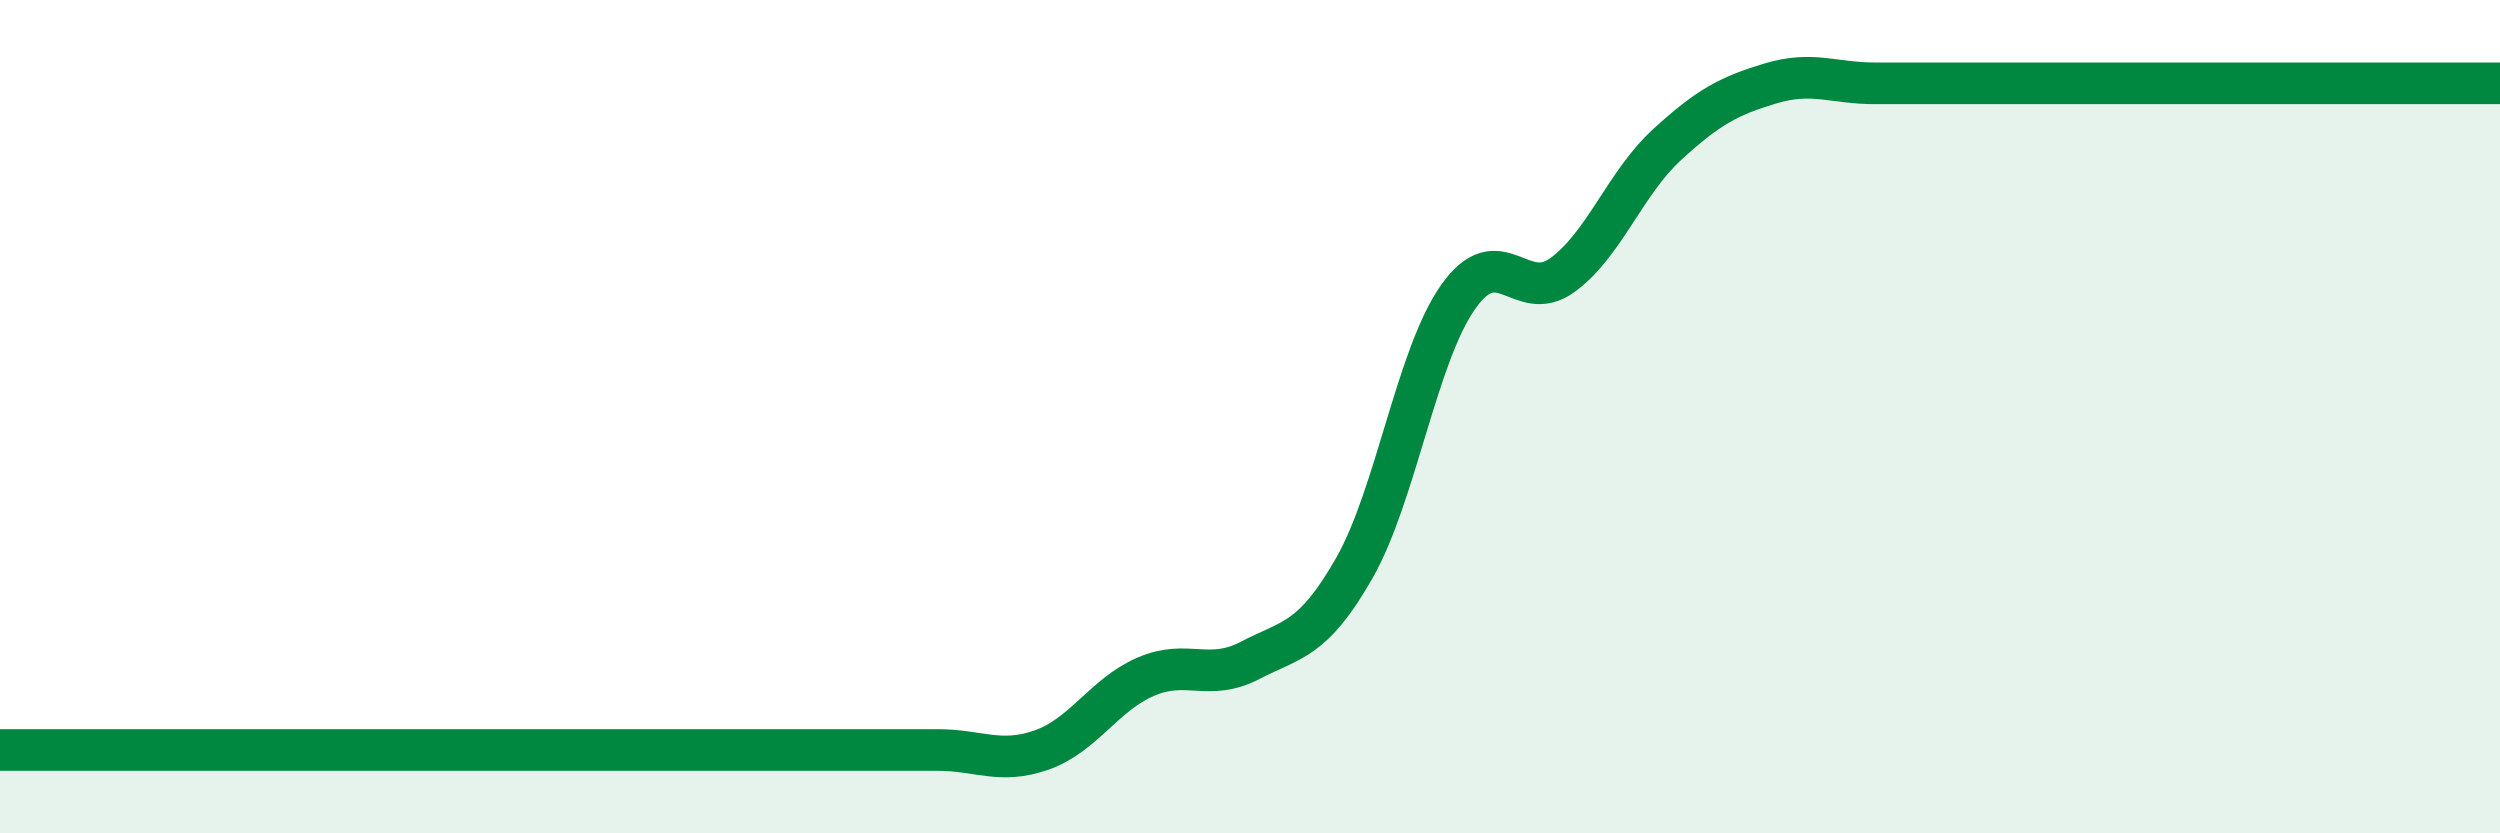
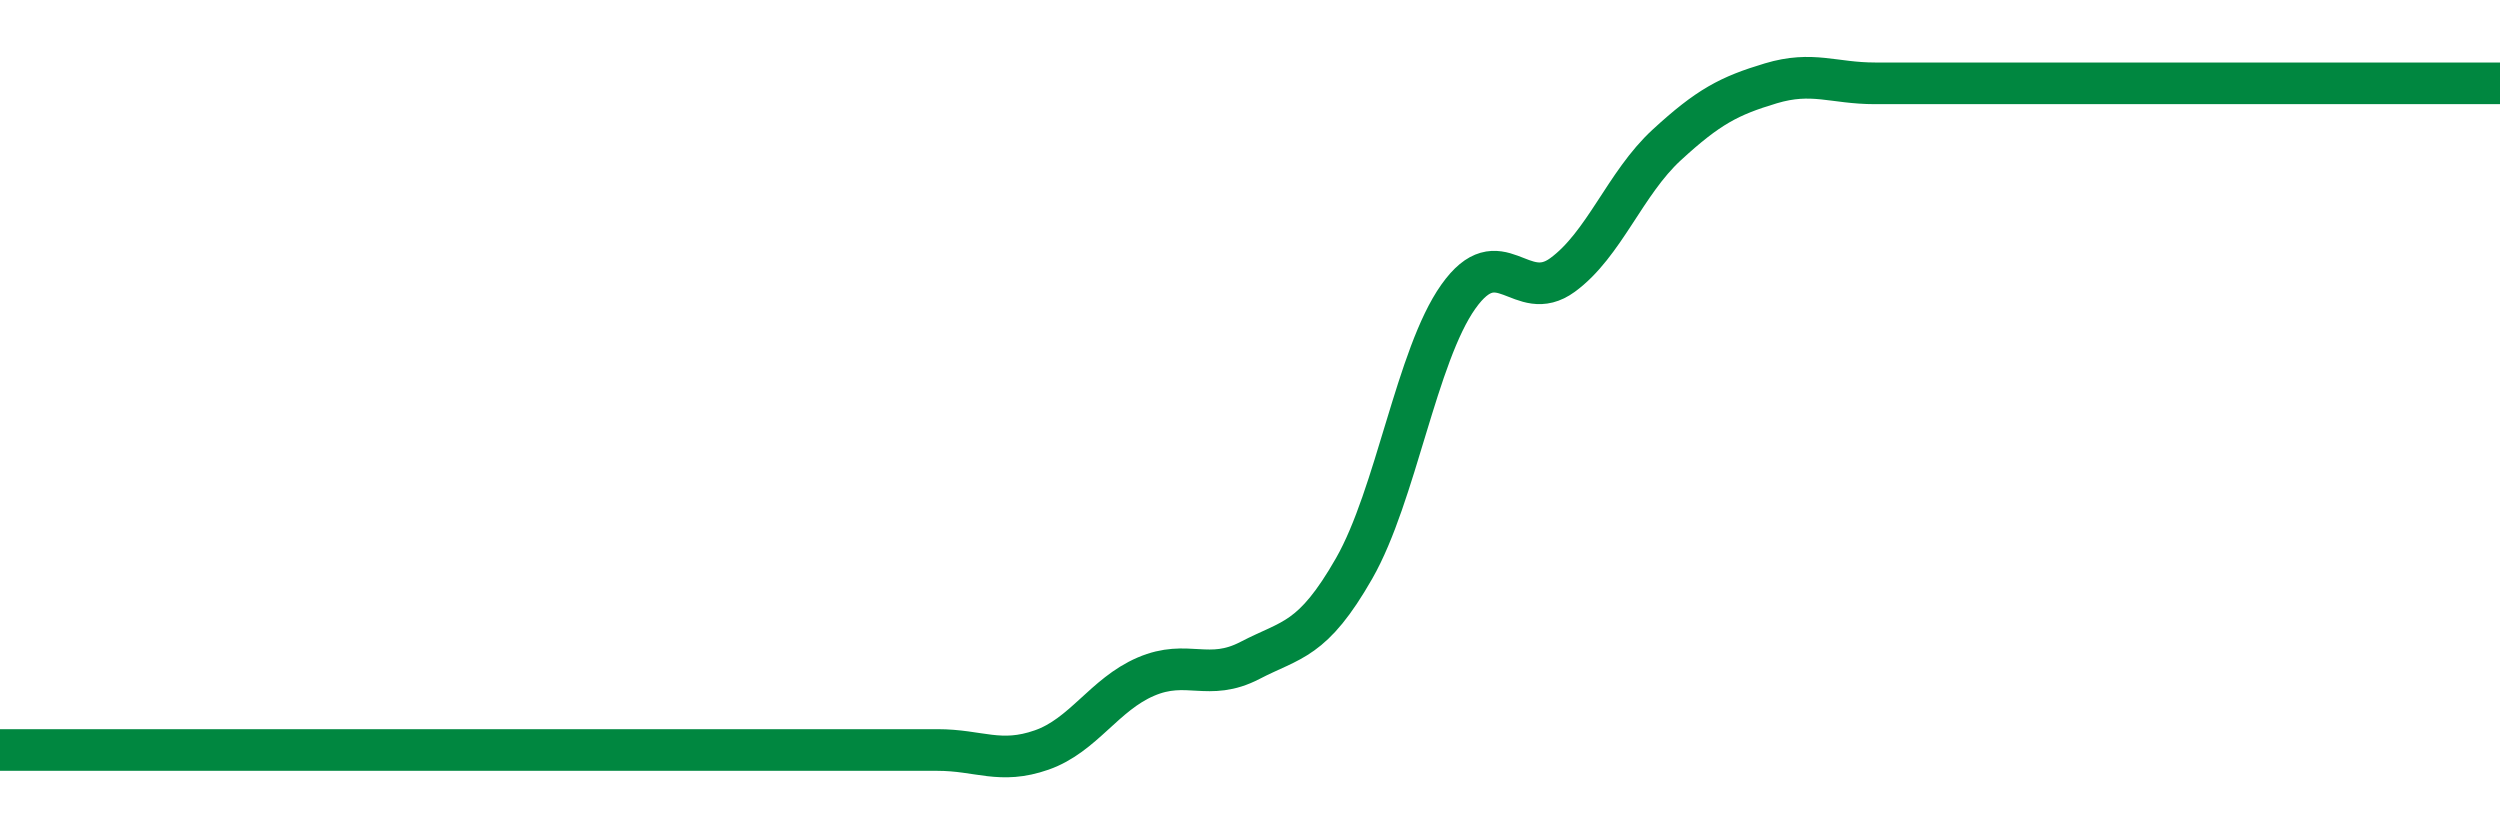
<svg xmlns="http://www.w3.org/2000/svg" width="60" height="20" viewBox="0 0 60 20">
-   <path d="M 0,18 C 0.5,18 1.5,18 2.5,18 C 3.5,18 4,18 5,18 C 6,18 6.5,18 7.5,18 C 8.5,18 9,18 10,18 C 11,18 11.5,18 12.5,18 C 13.5,18 14,18 15,18 C 16,18 16.5,18 17.5,18 C 18.5,18 19,18 20,18 C 21,18 21.5,18 22.5,18 C 23.5,18 24,18.35 25,18 C 26,17.65 26.5,16.67 27.5,16.24 C 28.5,15.81 29,16.37 30,15.85 C 31,15.33 31.5,15.39 32.5,13.64 C 33.5,11.89 34,8.53 35,7.12 C 36,5.71 36.5,7.33 37.5,6.6 C 38.5,5.87 39,4.4 40,3.48 C 41,2.56 41.5,2.3 42.5,2 C 43.5,1.7 44,2 45,2 C 46,2 46.5,2 47.5,2 C 48.5,2 49,2 50,2 C 51,2 51.5,2 52.5,2 C 53.5,2 54,2 55,2 C 56,2 56.5,2 57.5,2 C 58.5,2 59.5,2 60,2L60 20L0 20Z" fill="#008740" opacity="0.1" stroke-linecap="round" stroke-linejoin="round" />
  <path d="M 0,18 C 0.5,18 1.5,18 2.5,18 C 3.5,18 4,18 5,18 C 6,18 6.5,18 7.5,18 C 8.5,18 9,18 10,18 C 11,18 11.5,18 12.5,18 C 13.5,18 14,18 15,18 C 16,18 16.5,18 17.5,18 C 18.5,18 19,18 20,18 C 21,18 21.5,18 22.5,18 C 23.5,18 24,18.35 25,18 C 26,17.65 26.5,16.67 27.5,16.24 C 28.5,15.81 29,16.37 30,15.85 C 31,15.33 31.5,15.39 32.5,13.64 C 33.5,11.89 34,8.53 35,7.12 C 36,5.71 36.5,7.33 37.5,6.6 C 38.5,5.87 39,4.4 40,3.48 C 41,2.56 41.5,2.3 42.5,2 C 43.5,1.7 44,2 45,2 C 46,2 46.5,2 47.5,2 C 48.5,2 49,2 50,2 C 51,2 51.5,2 52.5,2 C 53.5,2 54,2 55,2 C 56,2 56.5,2 57.5,2 C 58.5,2 59.5,2 60,2" stroke="#008740" stroke-width="1" fill="none" stroke-linecap="round" stroke-linejoin="round" />
</svg>